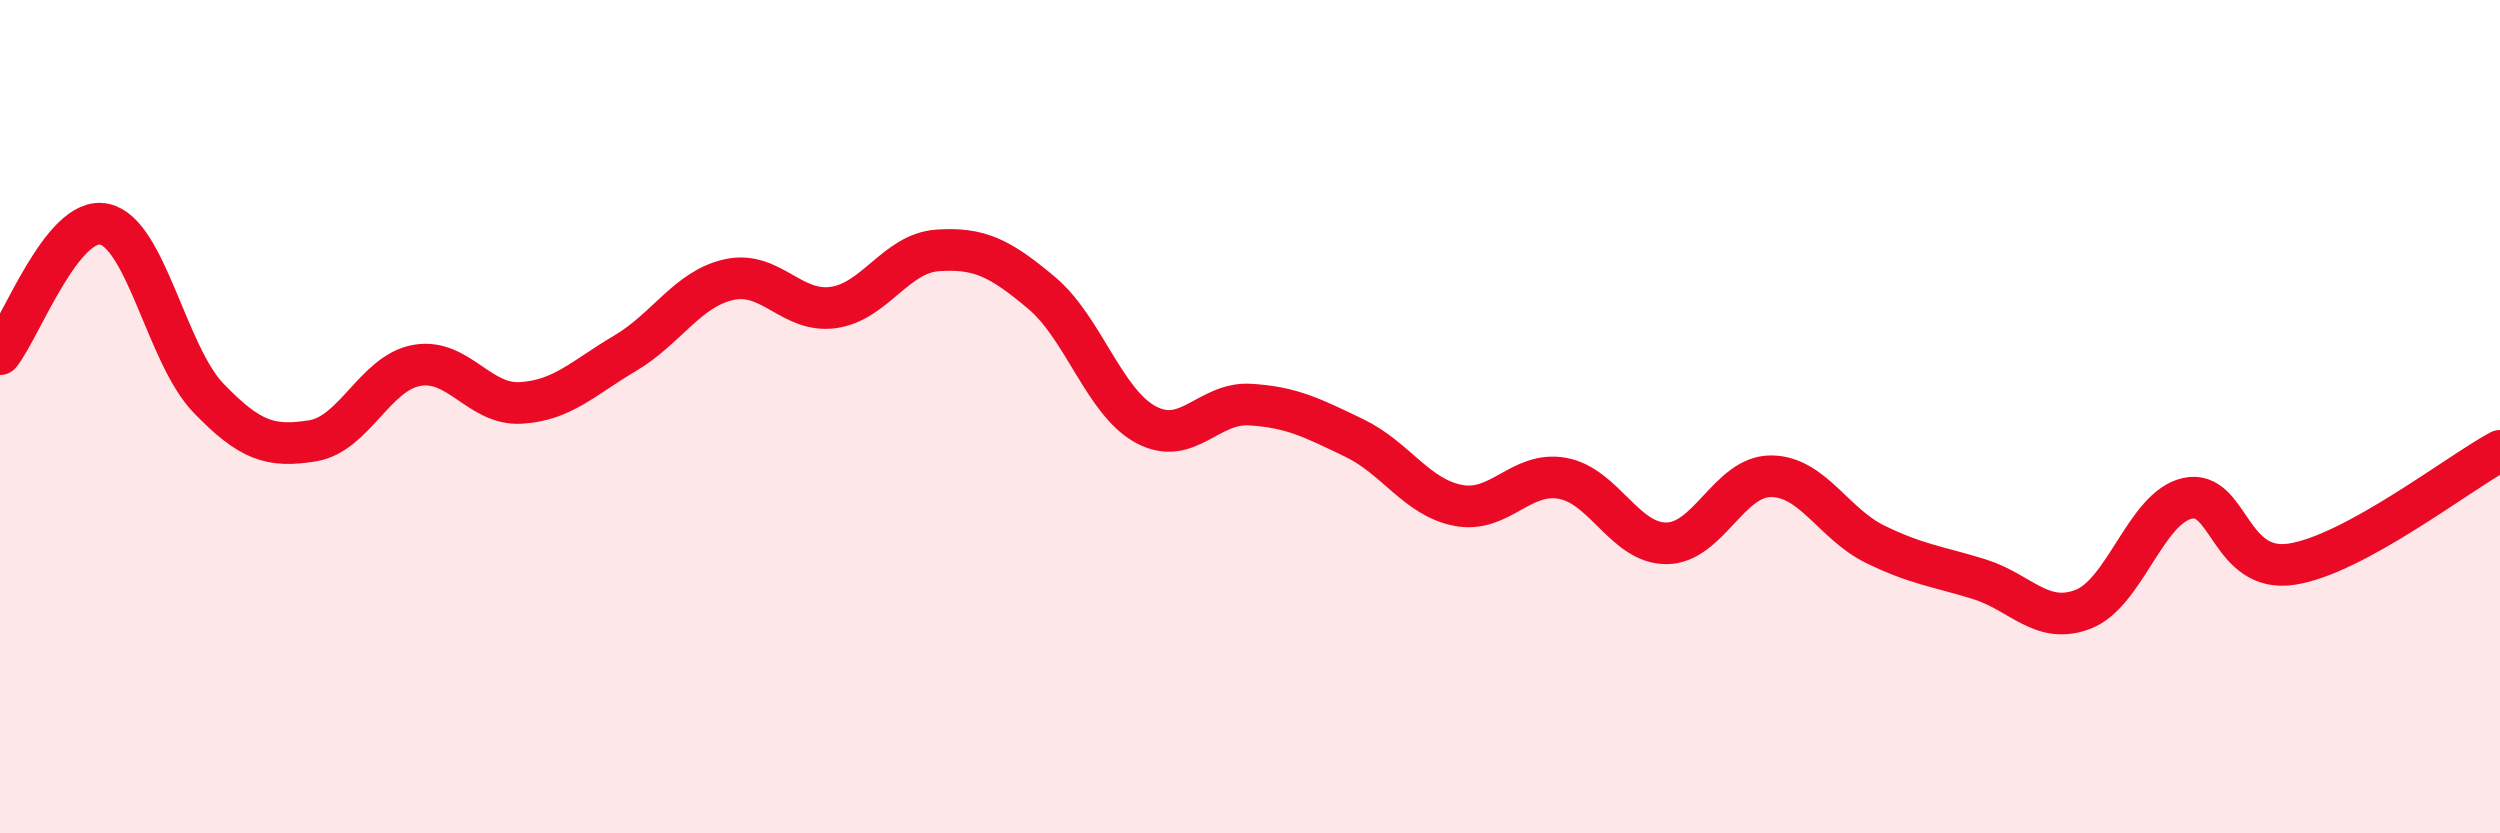
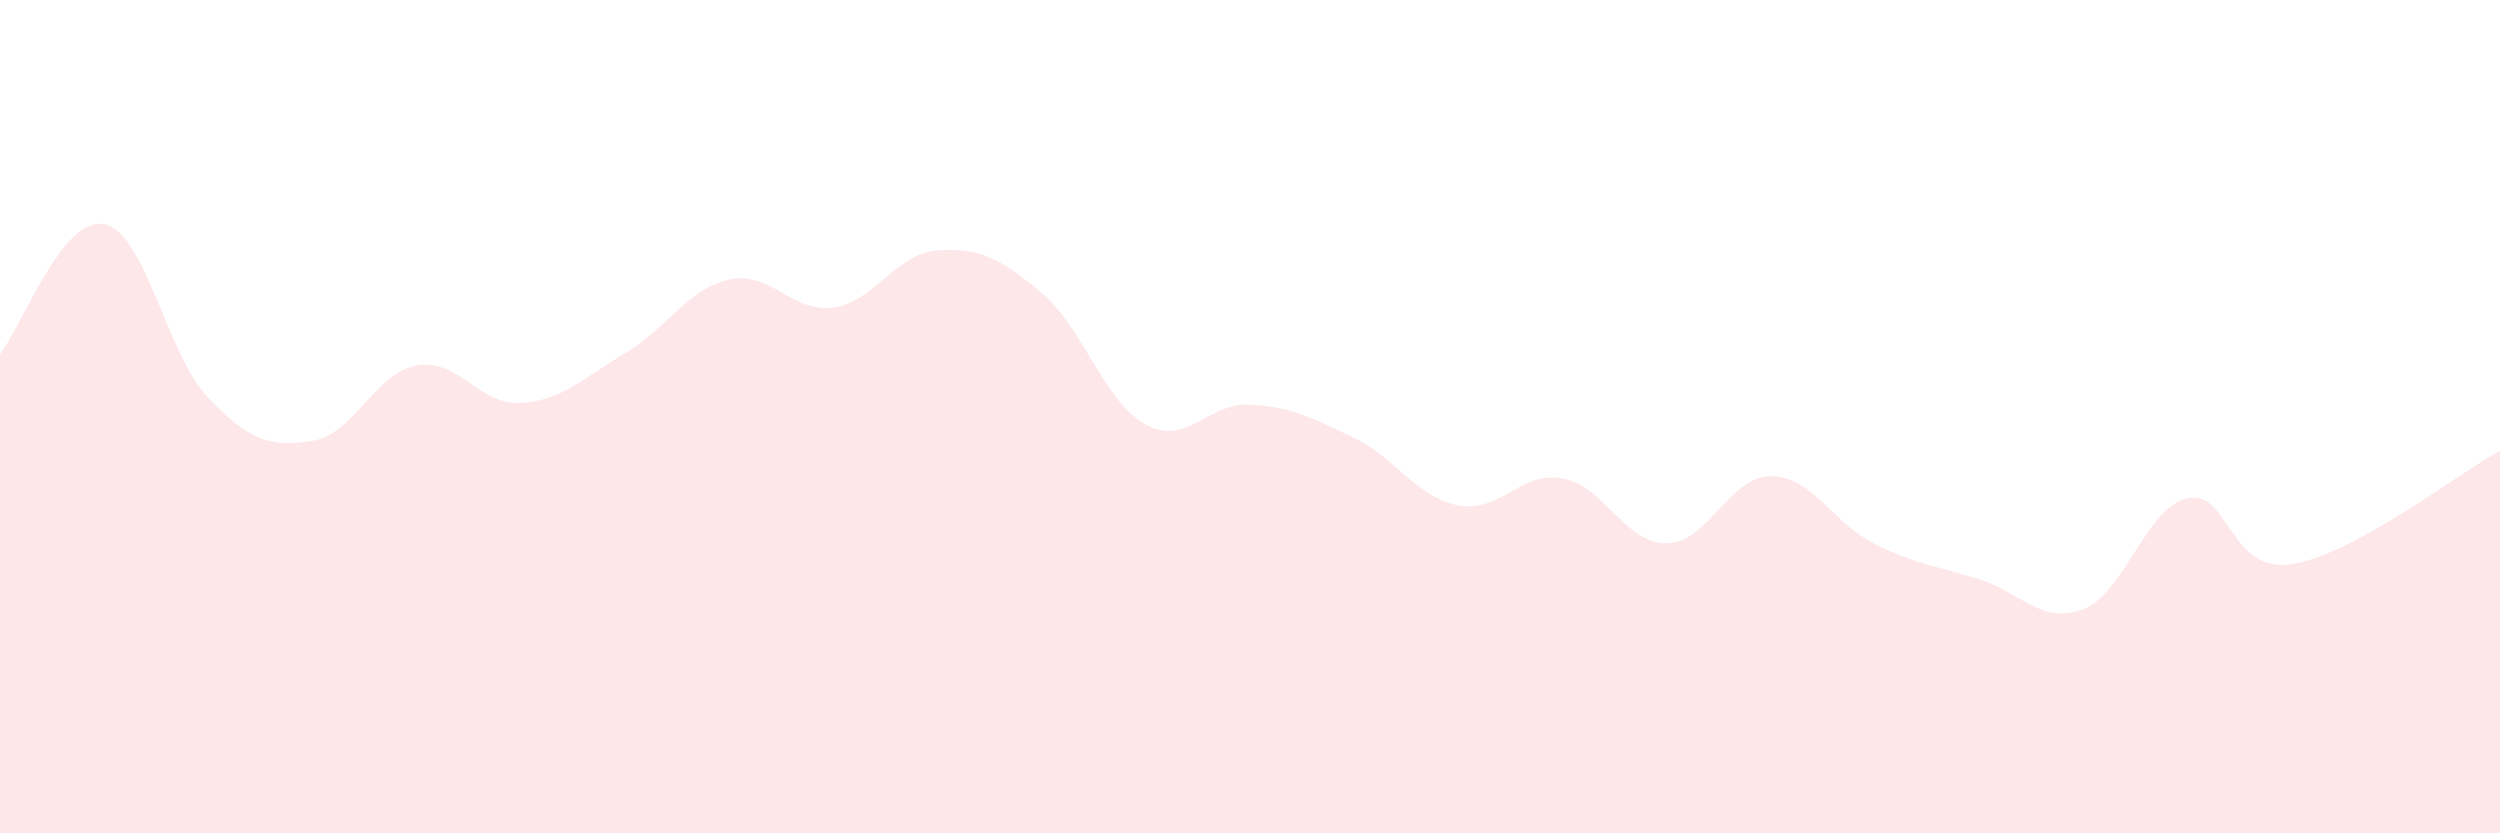
<svg xmlns="http://www.w3.org/2000/svg" width="60" height="20" viewBox="0 0 60 20">
  <path d="M 0,8.5 C 0.5,7.88 1.5,5.17 2.5,5.38 C 3.5,5.59 4,8.51 5,9.55 C 6,10.59 6.5,10.74 7.5,10.58 C 8.5,10.42 9,8.95 10,8.77 C 11,8.59 11.5,9.73 12.5,9.67 C 13.5,9.61 14,9.07 15,8.48 C 16,7.89 16.5,6.93 17.5,6.71 C 18.5,6.49 19,7.52 20,7.38 C 21,7.24 21.5,6.08 22.5,6.01 C 23.5,5.94 24,6.19 25,7.03 C 26,7.87 26.5,9.65 27.5,10.19 C 28.5,10.73 29,9.65 30,9.71 C 31,9.77 31.5,10.03 32.5,10.51 C 33.5,10.99 34,11.94 35,12.13 C 36,12.32 36.5,11.3 37.5,11.48 C 38.5,11.66 39,13.05 40,13.04 C 41,13.03 41.5,11.43 42.5,11.43 C 43.5,11.43 44,12.57 45,13.06 C 46,13.55 46.5,13.59 47.5,13.9 C 48.5,14.21 49,15.01 50,14.62 C 51,14.23 51.5,12.18 52.5,11.96 C 53.5,11.74 53.5,13.77 55,13.54 C 56.5,13.31 59,11.36 60,10.82L60 20L0 20Z" fill="#EB0A25" opacity="0.1" stroke-linecap="round" stroke-linejoin="round" />
-   <path d="M 0,8.5 C 0.5,7.88 1.5,5.17 2.5,5.38 C 3.5,5.59 4,8.51 5,9.55 C 6,10.59 6.5,10.74 7.5,10.58 C 8.5,10.42 9,8.95 10,8.77 C 11,8.59 11.5,9.73 12.5,9.67 C 13.5,9.61 14,9.07 15,8.48 C 16,7.89 16.5,6.93 17.5,6.71 C 18.5,6.49 19,7.52 20,7.38 C 21,7.24 21.5,6.08 22.5,6.01 C 23.5,5.94 24,6.19 25,7.03 C 26,7.87 26.5,9.65 27.5,10.19 C 28.5,10.73 29,9.65 30,9.71 C 31,9.77 31.5,10.03 32.5,10.51 C 33.5,10.99 34,11.94 35,12.13 C 36,12.32 36.5,11.3 37.5,11.48 C 38.5,11.66 39,13.05 40,13.04 C 41,13.03 41.5,11.43 42.5,11.43 C 43.5,11.43 44,12.57 45,13.06 C 46,13.55 46.5,13.59 47.5,13.9 C 48.5,14.21 49,15.01 50,14.62 C 51,14.23 51.5,12.18 52.5,11.96 C 53.5,11.74 53.5,13.77 55,13.54 C 56.5,13.31 59,11.36 60,10.82" stroke="#EB0A25" stroke-width="1" fill="none" stroke-linecap="round" stroke-linejoin="round" />
</svg>